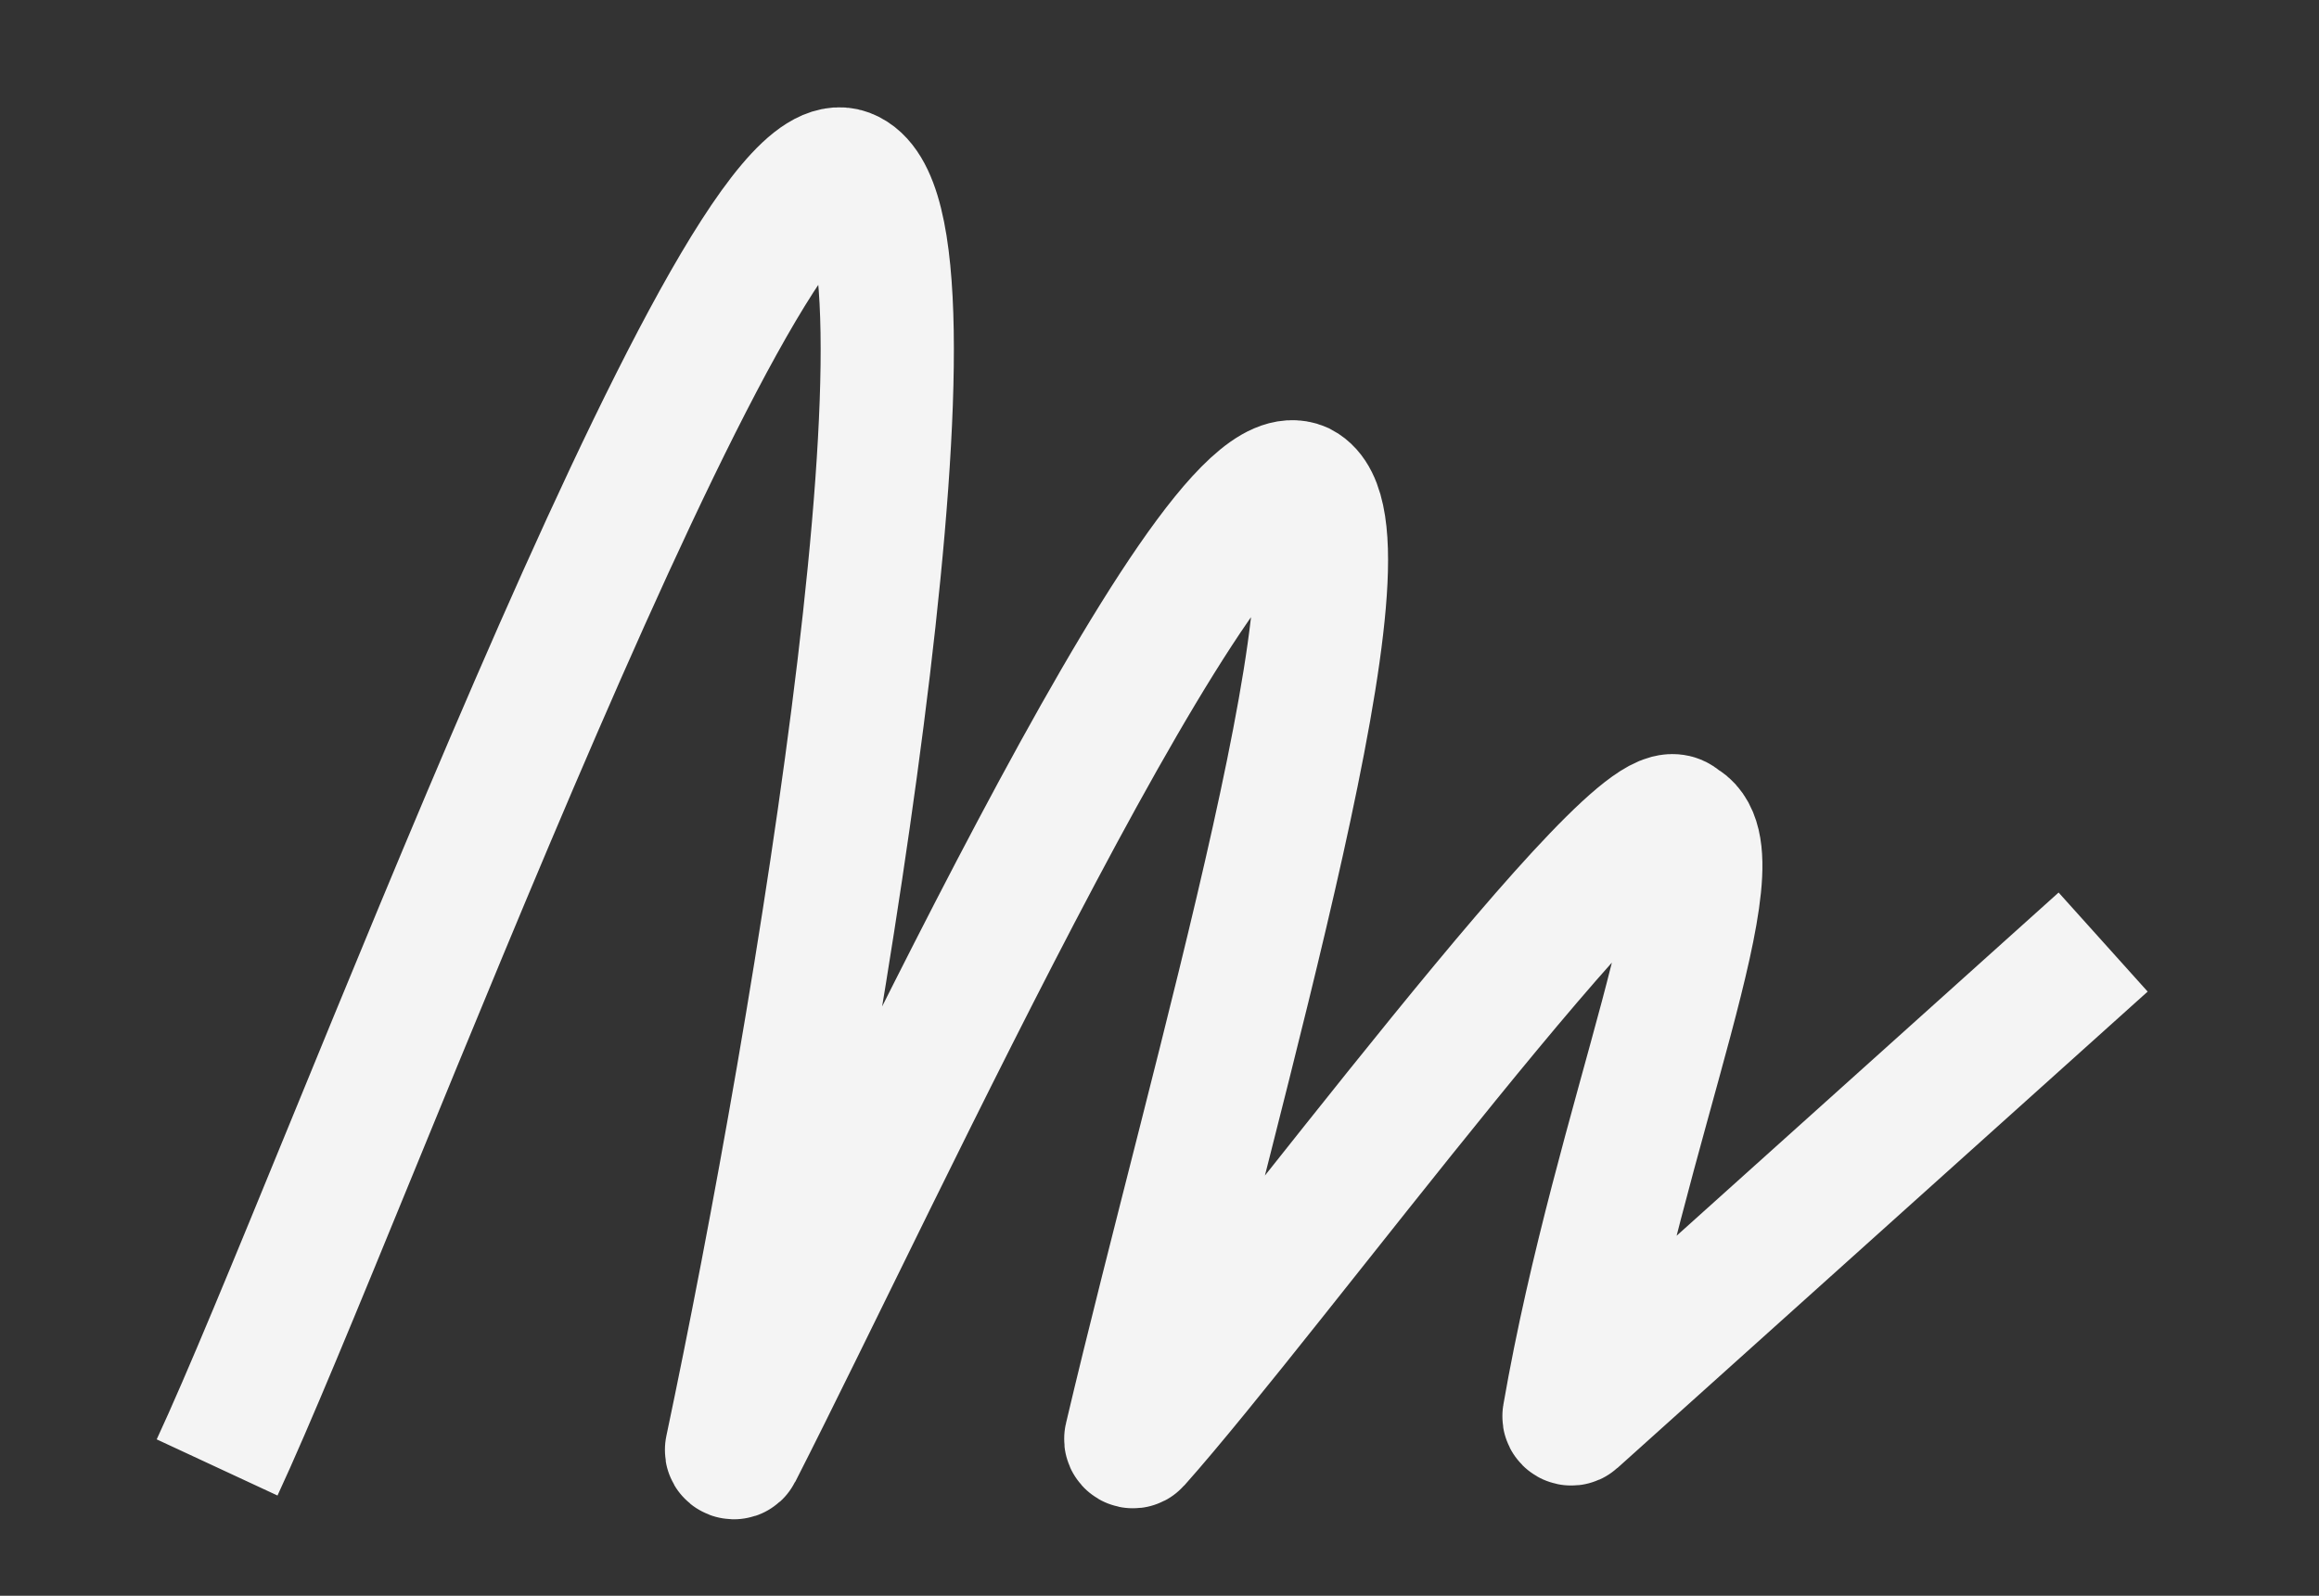
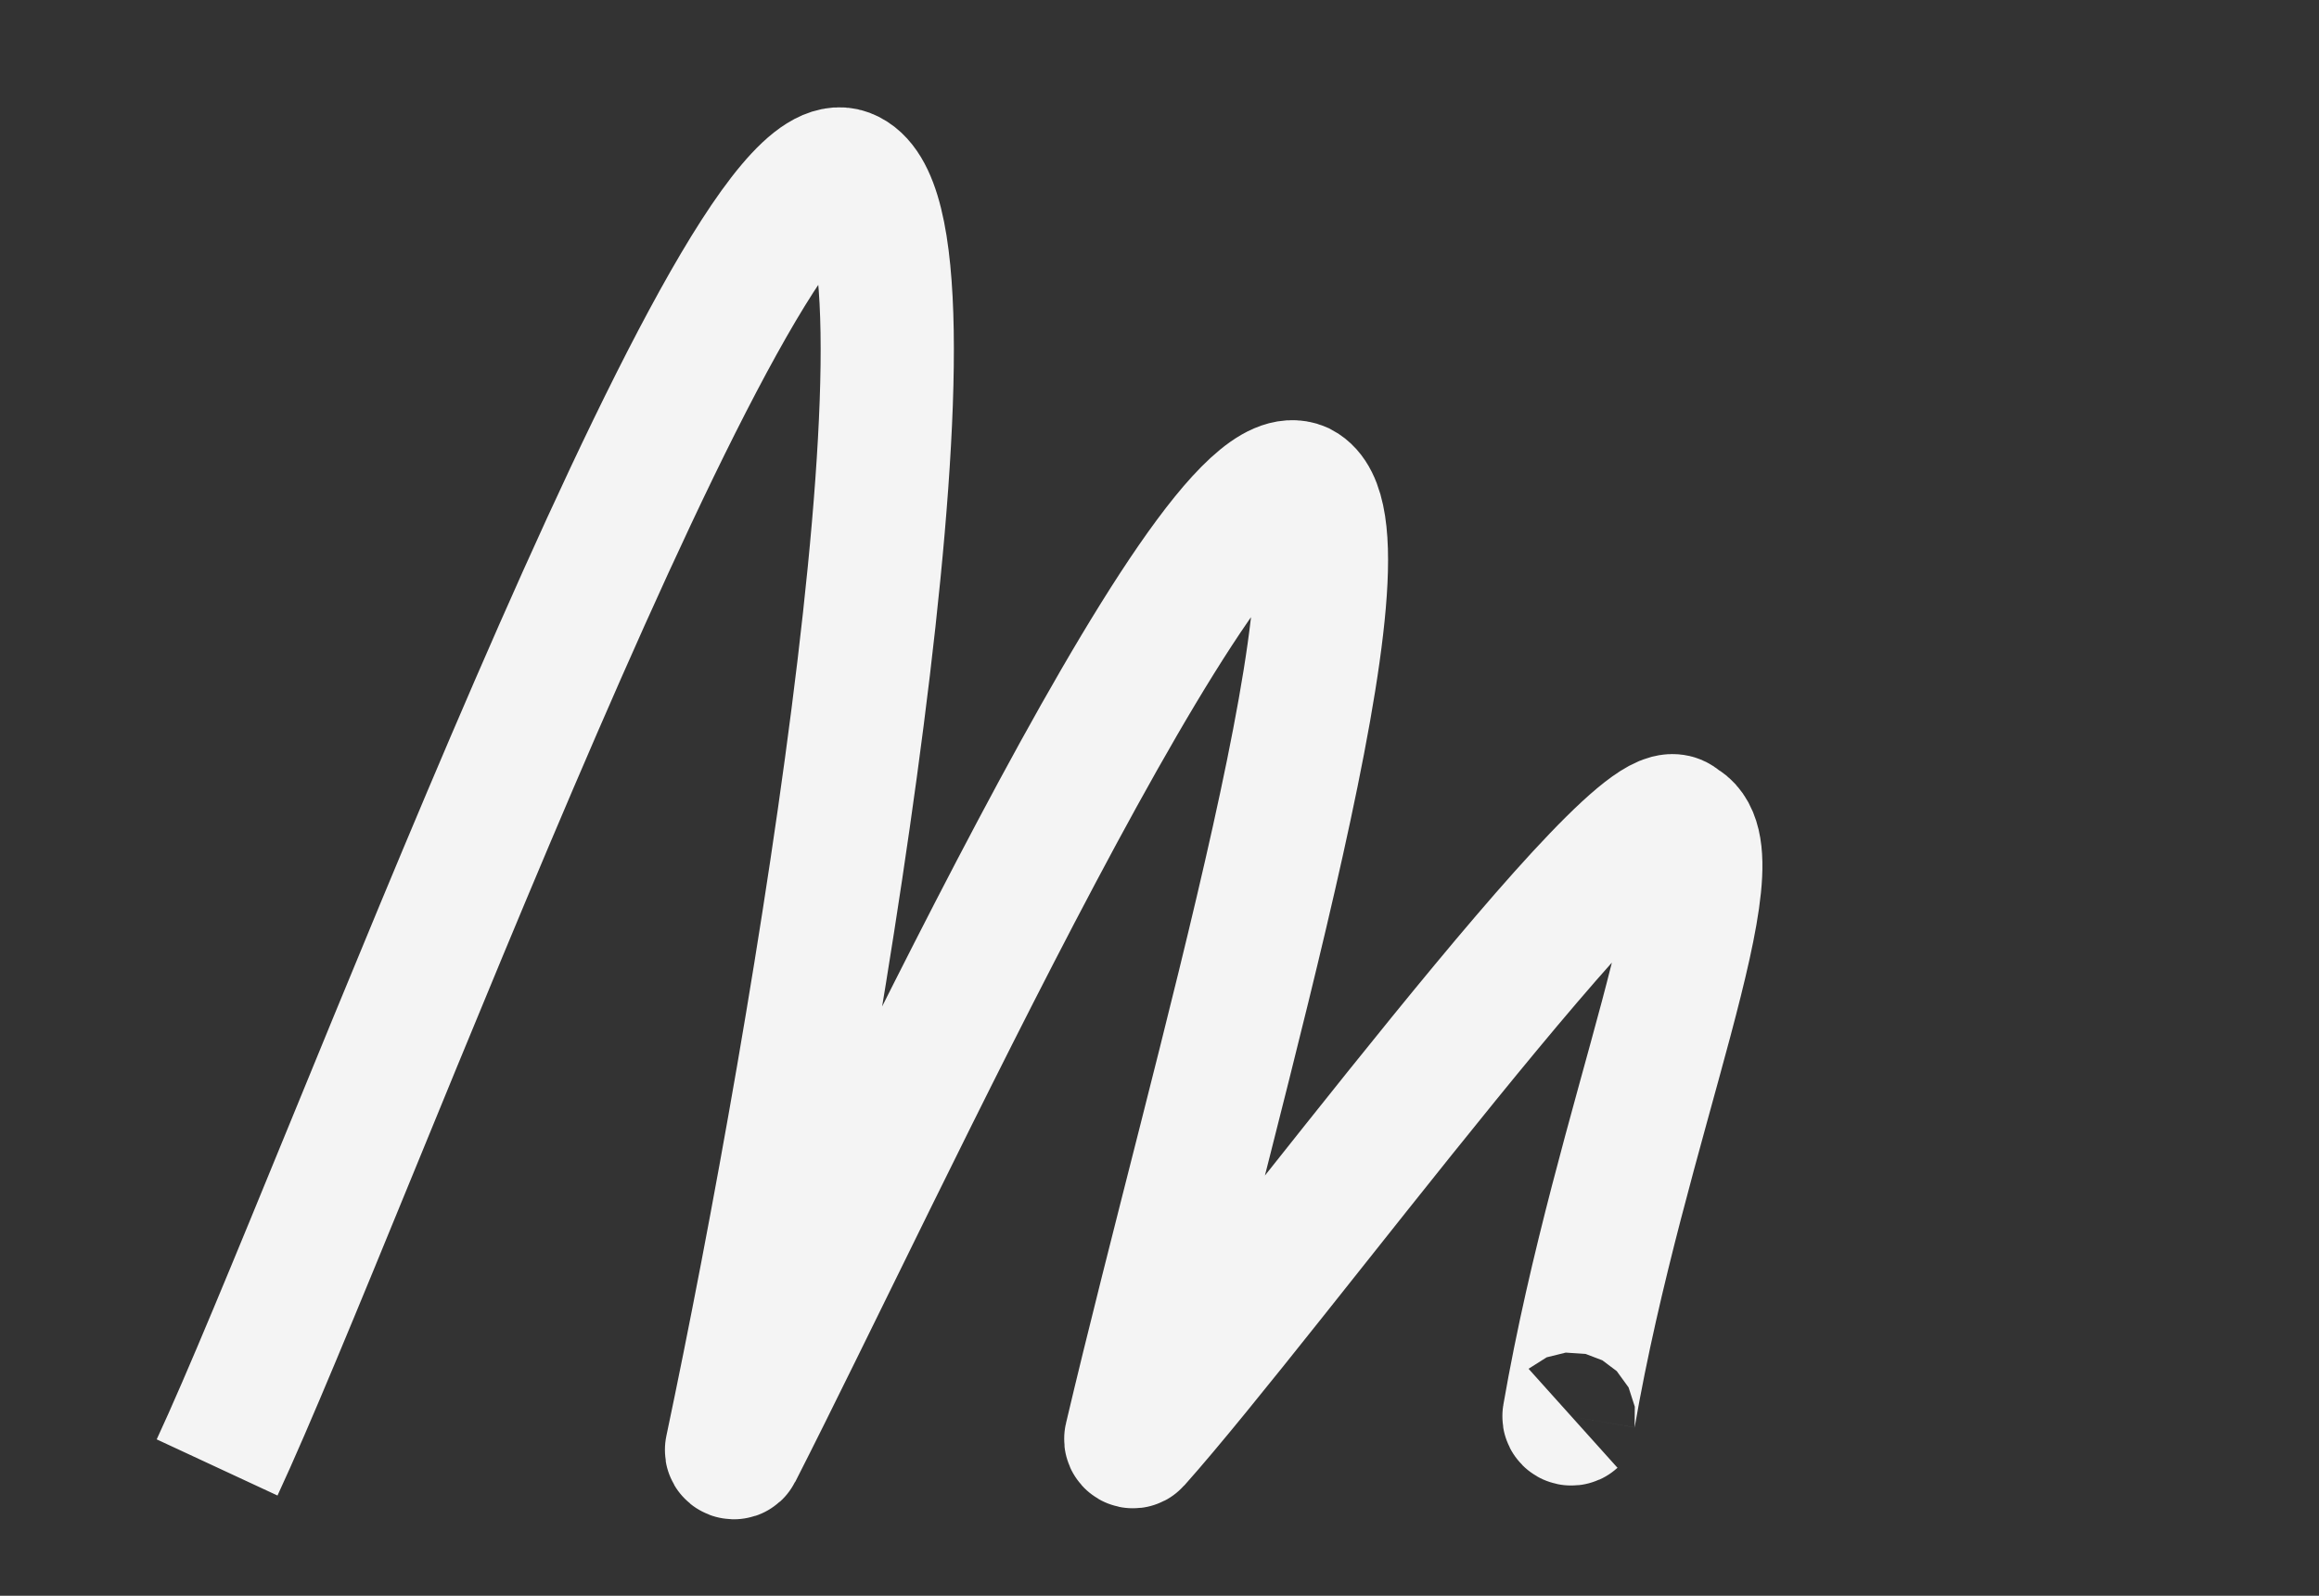
<svg xmlns="http://www.w3.org/2000/svg" width="940" height="647" viewBox="0 0 940 647" fill="none">
  <rect x="0" y="0" width="940" height="647" fill="#333333" stroke="none" />
-   <path d="M88 594.971C137.833 487.804 298 54.001 343 71.001C387.377 87.766 333.044 414.739 296.526 587.781C296.285 588.923 297.813 589.495 298.343 588.456C355.449 476.505 490.238 181.819 527 198C559.233 214.854 493.595 433.811 458.37 583.27C458.133 584.273 459.298 584.984 459.983 584.215C513.432 524.225 666.72 314.779 680.5 333.973C705.305 344.887 656.768 454.247 635.985 574.142C635.823 575.076 636.929 575.689 637.634 575.056L852.5 381.957" stroke="#F4F4F4" stroke-width="54" />
+   <path d="M88 594.971C137.833 487.804 298 54.001 343 71.001C387.377 87.766 333.044 414.739 296.526 587.781C296.285 588.923 297.813 589.495 298.343 588.456C355.449 476.505 490.238 181.819 527 198C559.233 214.854 493.595 433.811 458.37 583.27C458.133 584.273 459.298 584.984 459.983 584.215C513.432 524.225 666.72 314.779 680.5 333.973C705.305 344.887 656.768 454.247 635.985 574.142C635.823 575.076 636.929 575.689 637.634 575.056" stroke="#F4F4F4" stroke-width="54" />
</svg>